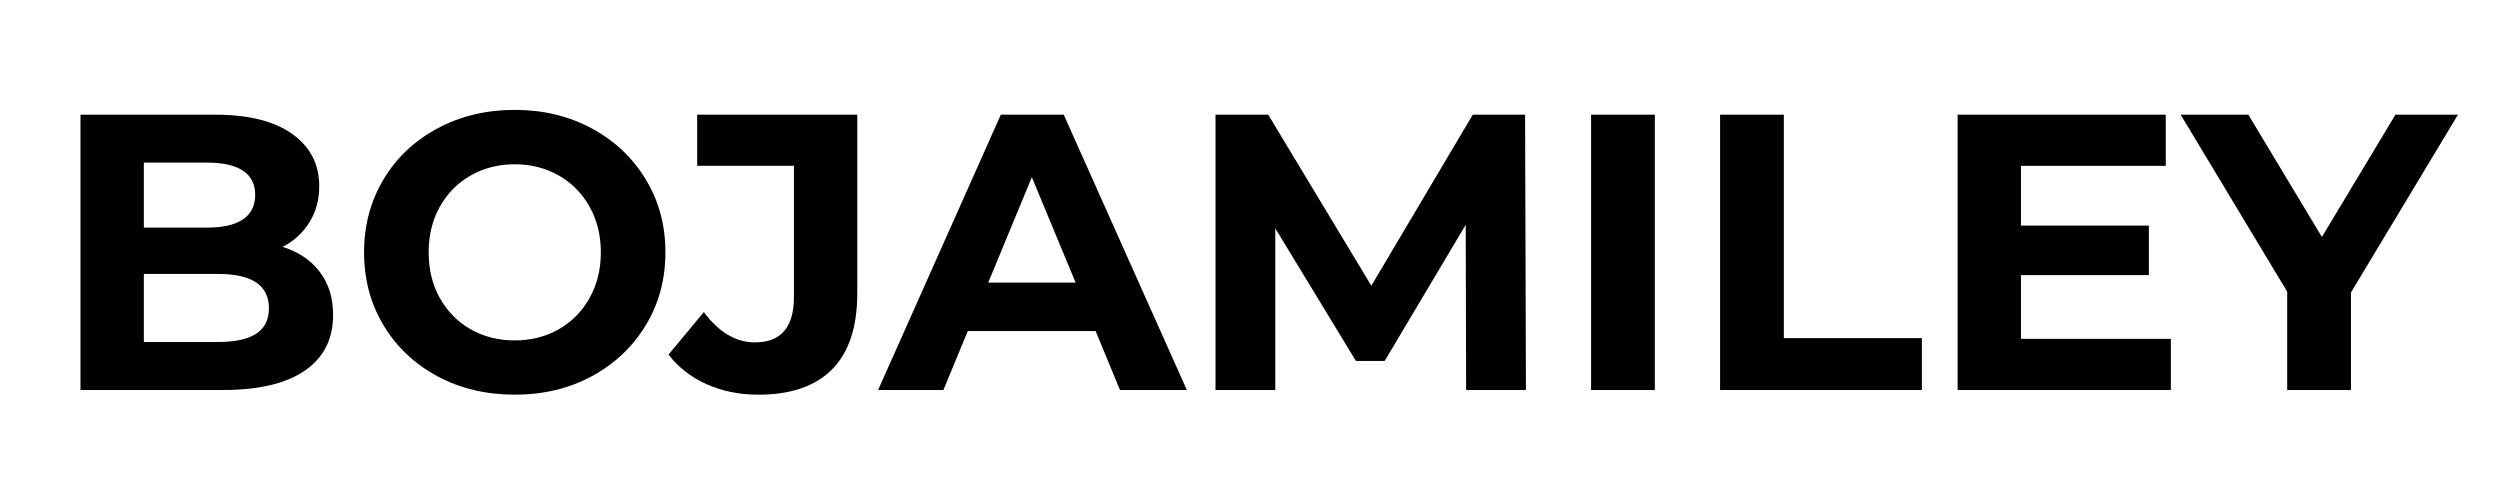
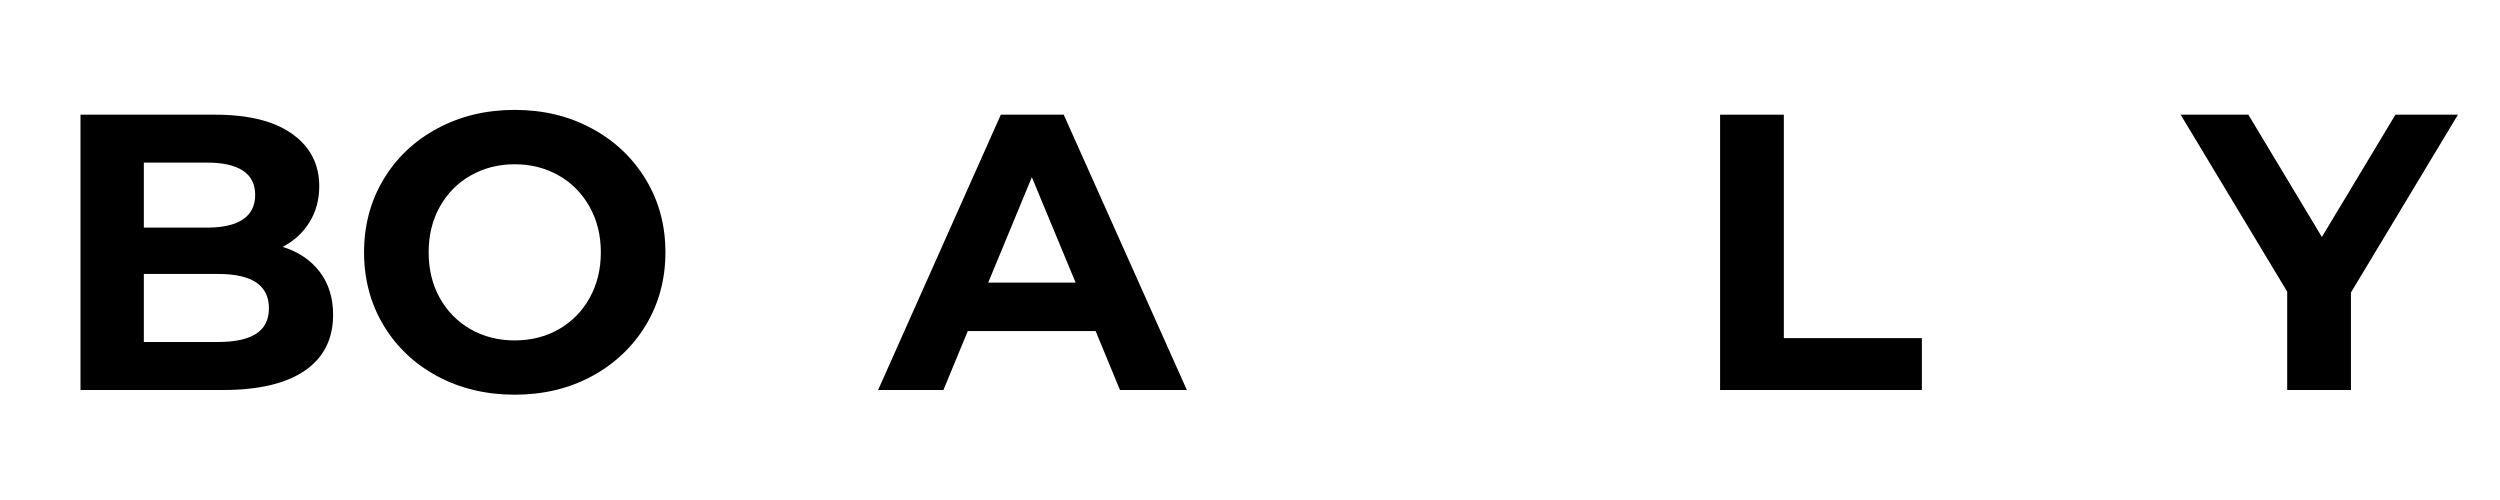
<svg xmlns="http://www.w3.org/2000/svg" width="500" zoomAndPan="magnify" viewBox="0 0 375 75" height="100" preserveAspectRatio="xMidYMid meet" version="1.2">
  <defs />
  <g id="33630c1d4e">
    <g style="fill:#000000;fill-opacity:1;">
      <g transform="translate(7.184, 58.5)">
        <path style="stroke:none" d="M 35.219 -21.469 C 37.582 -20.727 39.43 -19.484 40.766 -17.734 C 42.109 -15.984 42.781 -13.828 42.781 -11.266 C 42.781 -7.648 41.375 -4.867 38.562 -2.922 C 35.75 -0.973 31.645 0 26.25 0 L 4.891 0 L 4.891 -41.297 L 25.078 -41.297 C 30.109 -41.297 33.969 -40.332 36.656 -38.406 C 39.352 -36.477 40.703 -33.863 40.703 -30.562 C 40.703 -28.551 40.219 -26.758 39.25 -25.188 C 38.289 -23.613 36.945 -22.375 35.219 -21.469 Z M 14.391 -34.109 L 14.391 -24.359 L 23.891 -24.359 C 26.254 -24.359 28.047 -24.77 29.266 -25.594 C 30.484 -26.426 31.094 -27.648 31.094 -29.266 C 31.094 -30.879 30.484 -32.086 29.266 -32.891 C 28.047 -33.703 26.254 -34.109 23.891 -34.109 Z M 25.547 -7.203 C 28.066 -7.203 29.961 -7.613 31.234 -8.438 C 32.516 -9.258 33.156 -10.535 33.156 -12.266 C 33.156 -15.691 30.617 -17.406 25.547 -17.406 L 14.391 -17.406 L 14.391 -7.203 Z M 25.547 -7.203 " />
      </g>
    </g>
    <g style="fill:#000000;fill-opacity:1;">
      <g transform="translate(52.313, 58.5)">
        <path style="stroke:none" d="M 24.891 0.703 C 20.609 0.703 16.742 -0.219 13.297 -2.062 C 9.859 -3.914 7.164 -6.461 5.219 -9.703 C 3.27 -12.953 2.297 -16.602 2.297 -20.656 C 2.297 -24.707 3.27 -28.352 5.219 -31.594 C 7.164 -34.844 9.859 -37.391 13.297 -39.234 C 16.742 -41.086 20.609 -42.016 24.891 -42.016 C 29.18 -42.016 33.035 -41.086 36.453 -39.234 C 39.879 -37.391 42.578 -34.844 44.547 -31.594 C 46.516 -28.352 47.5 -24.707 47.5 -20.656 C 47.5 -16.602 46.516 -12.953 44.547 -9.703 C 42.578 -6.461 39.879 -3.914 36.453 -2.062 C 33.035 -0.219 29.18 0.703 24.891 0.703 Z M 24.891 -7.438 C 27.336 -7.438 29.539 -7.992 31.5 -9.109 C 33.469 -10.234 35.008 -11.797 36.125 -13.797 C 37.25 -15.805 37.812 -18.094 37.812 -20.656 C 37.812 -23.207 37.25 -25.484 36.125 -27.484 C 35.008 -29.492 33.469 -31.055 31.5 -32.172 C 29.539 -33.297 27.336 -33.859 24.891 -33.859 C 22.453 -33.859 20.25 -33.297 18.281 -32.172 C 16.32 -31.055 14.781 -29.492 13.656 -27.484 C 12.539 -25.484 11.984 -23.207 11.984 -20.656 C 11.984 -18.094 12.539 -15.805 13.656 -13.797 C 14.781 -11.797 16.32 -10.234 18.281 -9.109 C 20.25 -7.992 22.453 -7.438 24.891 -7.438 Z M 24.891 -7.438 " />
      </g>
    </g>
    <g style="fill:#000000;fill-opacity:1;">
      <g transform="translate(101.217, 58.5)">
-         <path style="stroke:none" d="M 12.516 0.703 C 9.711 0.703 7.141 0.18 4.797 -0.859 C 2.461 -1.898 0.551 -3.383 -0.938 -5.312 L 4.359 -11.688 C 6.609 -8.656 9.164 -7.141 12.031 -7.141 C 15.926 -7.141 17.875 -9.422 17.875 -13.984 L 17.875 -33.625 L 3.359 -33.625 L 3.359 -41.297 L 27.375 -41.297 L 27.375 -14.516 C 27.375 -9.441 26.113 -5.633 23.594 -3.094 C 21.082 -0.562 17.391 0.703 12.516 0.703 Z M 12.516 0.703 " />
-       </g>
+         </g>
    </g>
    <g style="fill:#000000;fill-opacity:1;">
      <g transform="translate(132.247, 58.5)">
        <path style="stroke:none" d="M 32.094 -8.844 L 12.922 -8.844 L 9.266 0 L -0.531 0 L 17.875 -41.297 L 27.312 -41.297 L 45.781 0 L 35.75 0 Z M 29.094 -16.109 L 22.531 -31.922 L 15.984 -16.109 Z M 29.094 -16.109 " />
      </g>
    </g>
    <g style="fill:#000000;fill-opacity:1;">
      <g transform="translate(177.435, 58.5)">
-         <path style="stroke:none" d="M 42.484 0 L 42.422 -24.781 L 30.266 -4.359 L 25.953 -4.359 L 13.859 -24.25 L 13.859 0 L 4.891 0 L 4.891 -41.297 L 12.797 -41.297 L 28.266 -15.641 L 43.484 -41.297 L 51.328 -41.297 L 51.453 0 Z M 42.484 0 " />
-       </g>
+         </g>
    </g>
    <g style="fill:#000000;fill-opacity:1;">
      <g transform="translate(233.772, 58.5)">
-         <path style="stroke:none" d="M 4.891 -41.297 L 14.453 -41.297 L 14.453 0 L 4.891 0 Z M 4.891 -41.297 " />
-       </g>
+         </g>
    </g>
    <g style="fill:#000000;fill-opacity:1;">
      <g transform="translate(253.122, 58.5)">
        <path style="stroke:none" d="M 4.891 -41.297 L 14.453 -41.297 L 14.453 -7.781 L 35.156 -7.781 L 35.156 0 L 4.891 0 Z M 4.891 -41.297 " />
      </g>
    </g>
    <g style="fill:#000000;fill-opacity:1;">
      <g transform="translate(288.753, 58.5)">
-         <path style="stroke:none" d="M 36.875 -7.672 L 36.875 0 L 4.891 0 L 4.891 -41.297 L 36.109 -41.297 L 36.109 -33.625 L 14.391 -33.625 L 14.391 -24.656 L 33.578 -24.656 L 33.578 -17.234 L 14.391 -17.234 L 14.391 -7.672 Z M 36.875 -7.672 " />
-       </g>
+         </g>
    </g>
    <g style="fill:#000000;fill-opacity:1;">
      <g transform="translate(327.924, 58.5)">
        <path style="stroke:none" d="M 24.719 -14.625 L 24.719 0 L 15.156 0 L 15.156 -14.75 L -0.828 -41.297 L 9.328 -41.297 L 20.359 -22.953 L 31.391 -41.297 L 40.766 -41.297 Z M 24.719 -14.625 " />
      </g>
    </g>
  </g>
</svg>